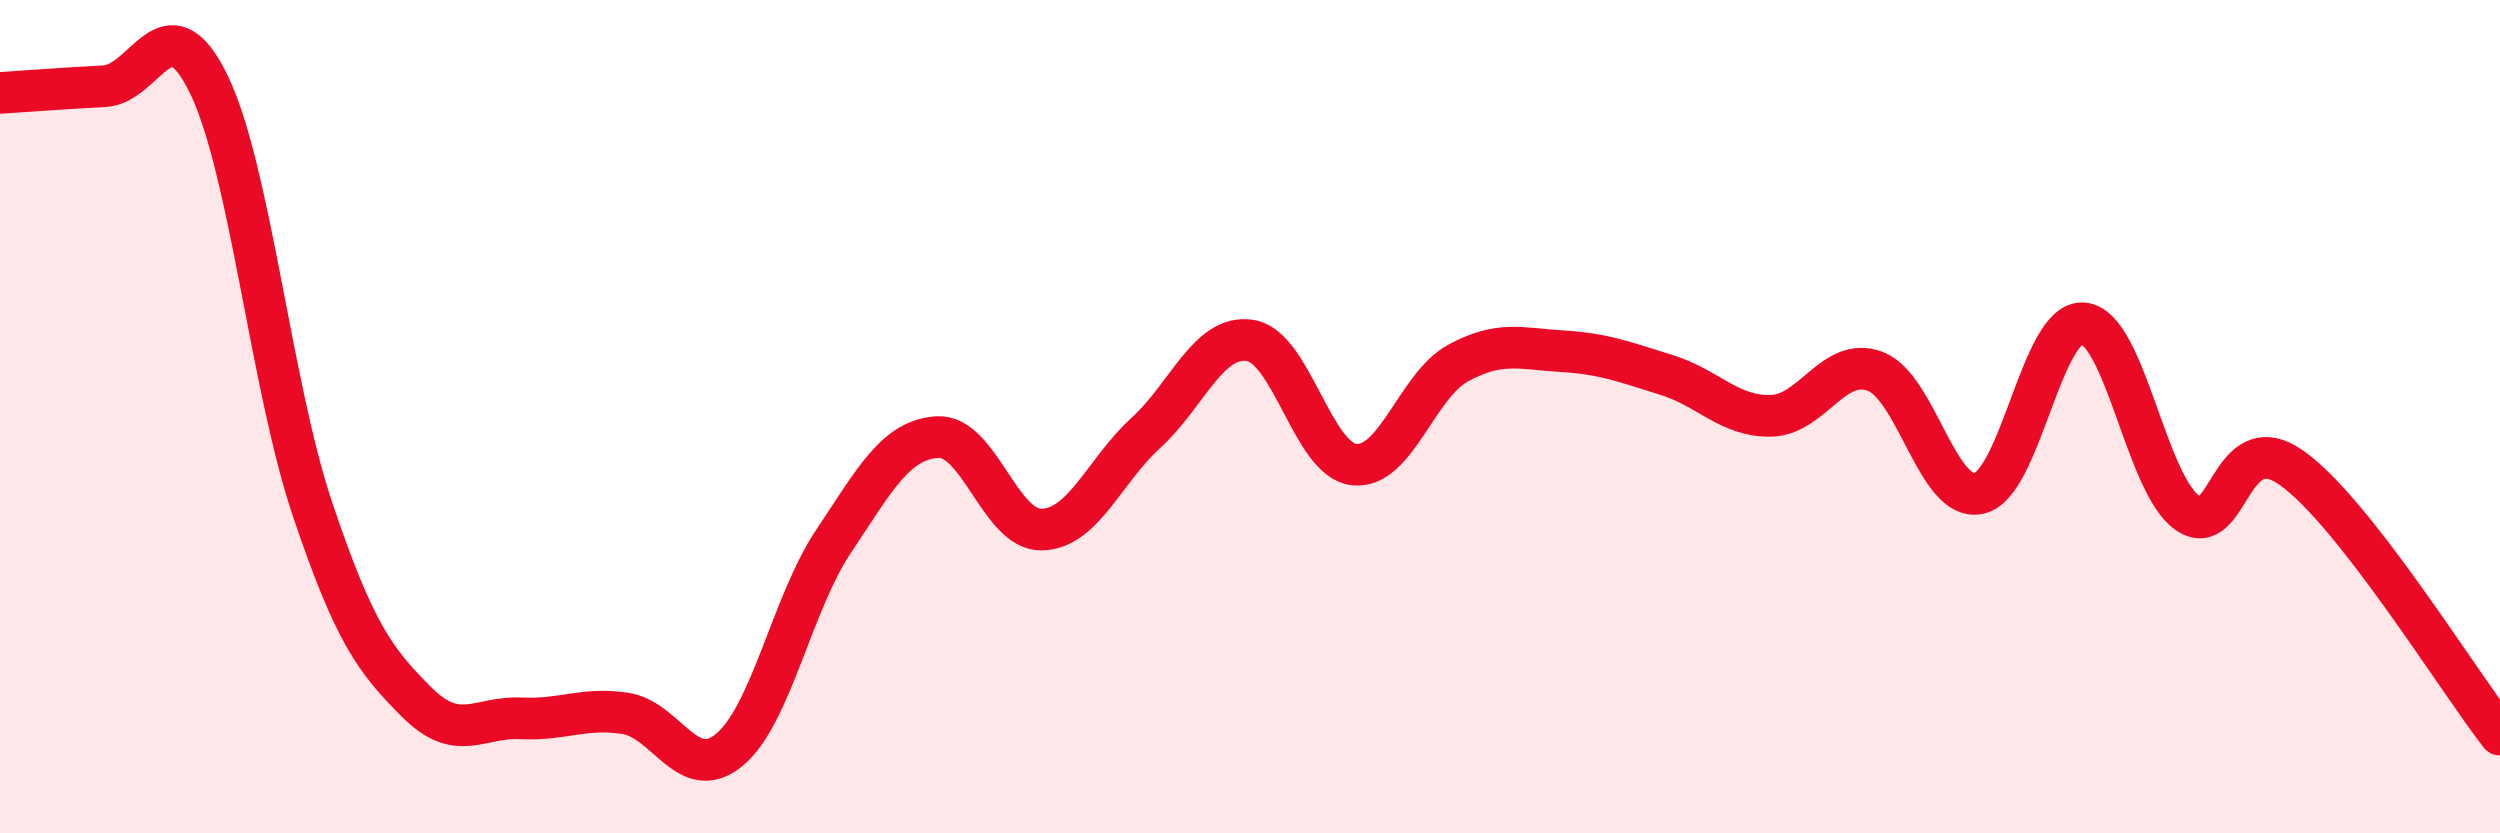
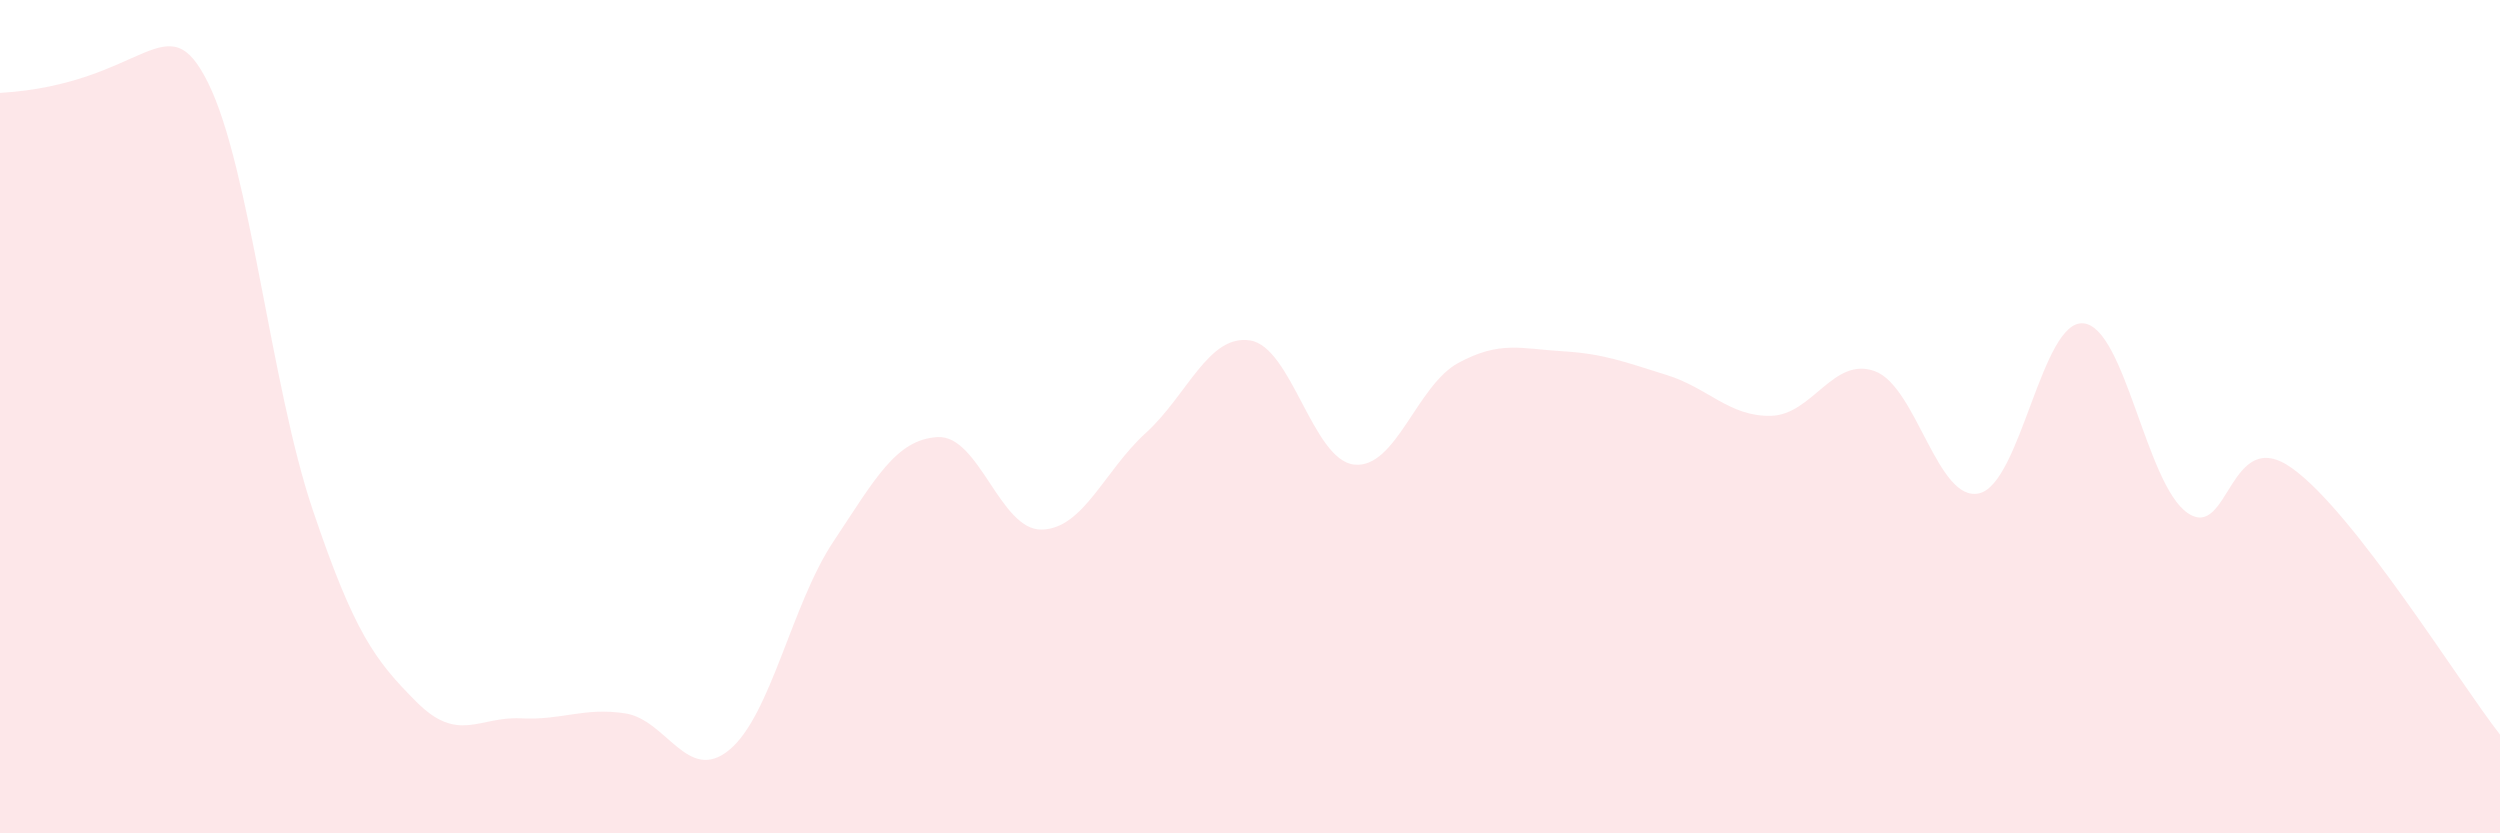
<svg xmlns="http://www.w3.org/2000/svg" width="60" height="20" viewBox="0 0 60 20">
-   <path d="M 0,2.23 C 0.5,2.2 1.5,2.12 2.5,2.07 C 3.5,2.02 4,-0.03 5,2 C 6,4.03 6.5,9.25 7.5,12.22 C 8.5,15.19 9,15.85 10,16.85 C 11,17.85 11.5,17.19 12.5,17.24 C 13.5,17.29 14,16.97 15,17.12 C 16,17.27 16.5,18.82 17.5,18 C 18.5,17.18 19,14.5 20,13 C 21,11.5 21.5,10.55 22.5,10.49 C 23.5,10.43 24,12.73 25,12.71 C 26,12.69 26.5,11.3 27.5,10.39 C 28.5,9.48 29,8.02 30,8.17 C 31,8.32 31.5,11.04 32.5,11.15 C 33.5,11.26 34,9.25 35,8.71 C 36,8.17 36.5,8.37 37.5,8.43 C 38.5,8.49 39,8.69 40,9 C 41,9.31 41.5,10 42.5,9.98 C 43.5,9.96 44,8.54 45,8.91 C 46,9.28 46.5,12.07 47.5,11.84 C 48.5,11.61 49,7.67 50,7.76 C 51,7.85 51.5,11.62 52.5,12.31 C 53.5,13 53.5,10.17 55,11.23 C 56.5,12.29 59,16.35 60,17.63L60 20L0 20Z" fill="#EB0A25" opacity="0.1" stroke-linecap="round" stroke-linejoin="round" />
-   <path d="M 0,2.23 C 0.5,2.2 1.5,2.12 2.5,2.07 C 3.5,2.02 4,-0.03 5,2 C 6,4.03 6.5,9.25 7.5,12.22 C 8.5,15.19 9,15.85 10,16.85 C 11,17.85 11.5,17.19 12.5,17.24 C 13.5,17.29 14,16.97 15,17.12 C 16,17.27 16.5,18.82 17.5,18 C 18.5,17.18 19,14.5 20,13 C 21,11.5 21.5,10.55 22.5,10.49 C 23.5,10.43 24,12.73 25,12.71 C 26,12.69 26.5,11.3 27.5,10.39 C 28.5,9.48 29,8.02 30,8.17 C 31,8.32 31.5,11.04 32.5,11.15 C 33.5,11.26 34,9.25 35,8.71 C 36,8.17 36.5,8.37 37.5,8.43 C 38.5,8.49 39,8.69 40,9 C 41,9.31 41.5,10 42.5,9.98 C 43.5,9.96 44,8.54 45,8.91 C 46,9.28 46.5,12.07 47.5,11.84 C 48.5,11.61 49,7.67 50,7.76 C 51,7.85 51.5,11.62 52.5,12.31 C 53.5,13 53.5,10.17 55,11.23 C 56.5,12.29 59,16.35 60,17.63" stroke="#EB0A25" stroke-width="1" fill="none" stroke-linecap="round" stroke-linejoin="round" />
+   <path d="M 0,2.23 C 3.5,2.02 4,-0.03 5,2 C 6,4.03 6.5,9.25 7.5,12.22 C 8.5,15.19 9,15.85 10,16.85 C 11,17.85 11.5,17.19 12.5,17.24 C 13.5,17.29 14,16.97 15,17.12 C 16,17.27 16.5,18.82 17.5,18 C 18.5,17.18 19,14.5 20,13 C 21,11.5 21.5,10.55 22.5,10.49 C 23.5,10.43 24,12.73 25,12.71 C 26,12.69 26.5,11.3 27.5,10.39 C 28.5,9.48 29,8.02 30,8.17 C 31,8.32 31.5,11.04 32.5,11.15 C 33.5,11.26 34,9.25 35,8.71 C 36,8.17 36.5,8.37 37.5,8.43 C 38.5,8.49 39,8.69 40,9 C 41,9.31 41.5,10 42.5,9.98 C 43.5,9.96 44,8.54 45,8.91 C 46,9.28 46.5,12.07 47.5,11.84 C 48.5,11.61 49,7.67 50,7.76 C 51,7.85 51.5,11.62 52.5,12.31 C 53.5,13 53.5,10.17 55,11.23 C 56.5,12.29 59,16.35 60,17.63L60 20L0 20Z" fill="#EB0A25" opacity="0.1" stroke-linecap="round" stroke-linejoin="round" />
</svg>